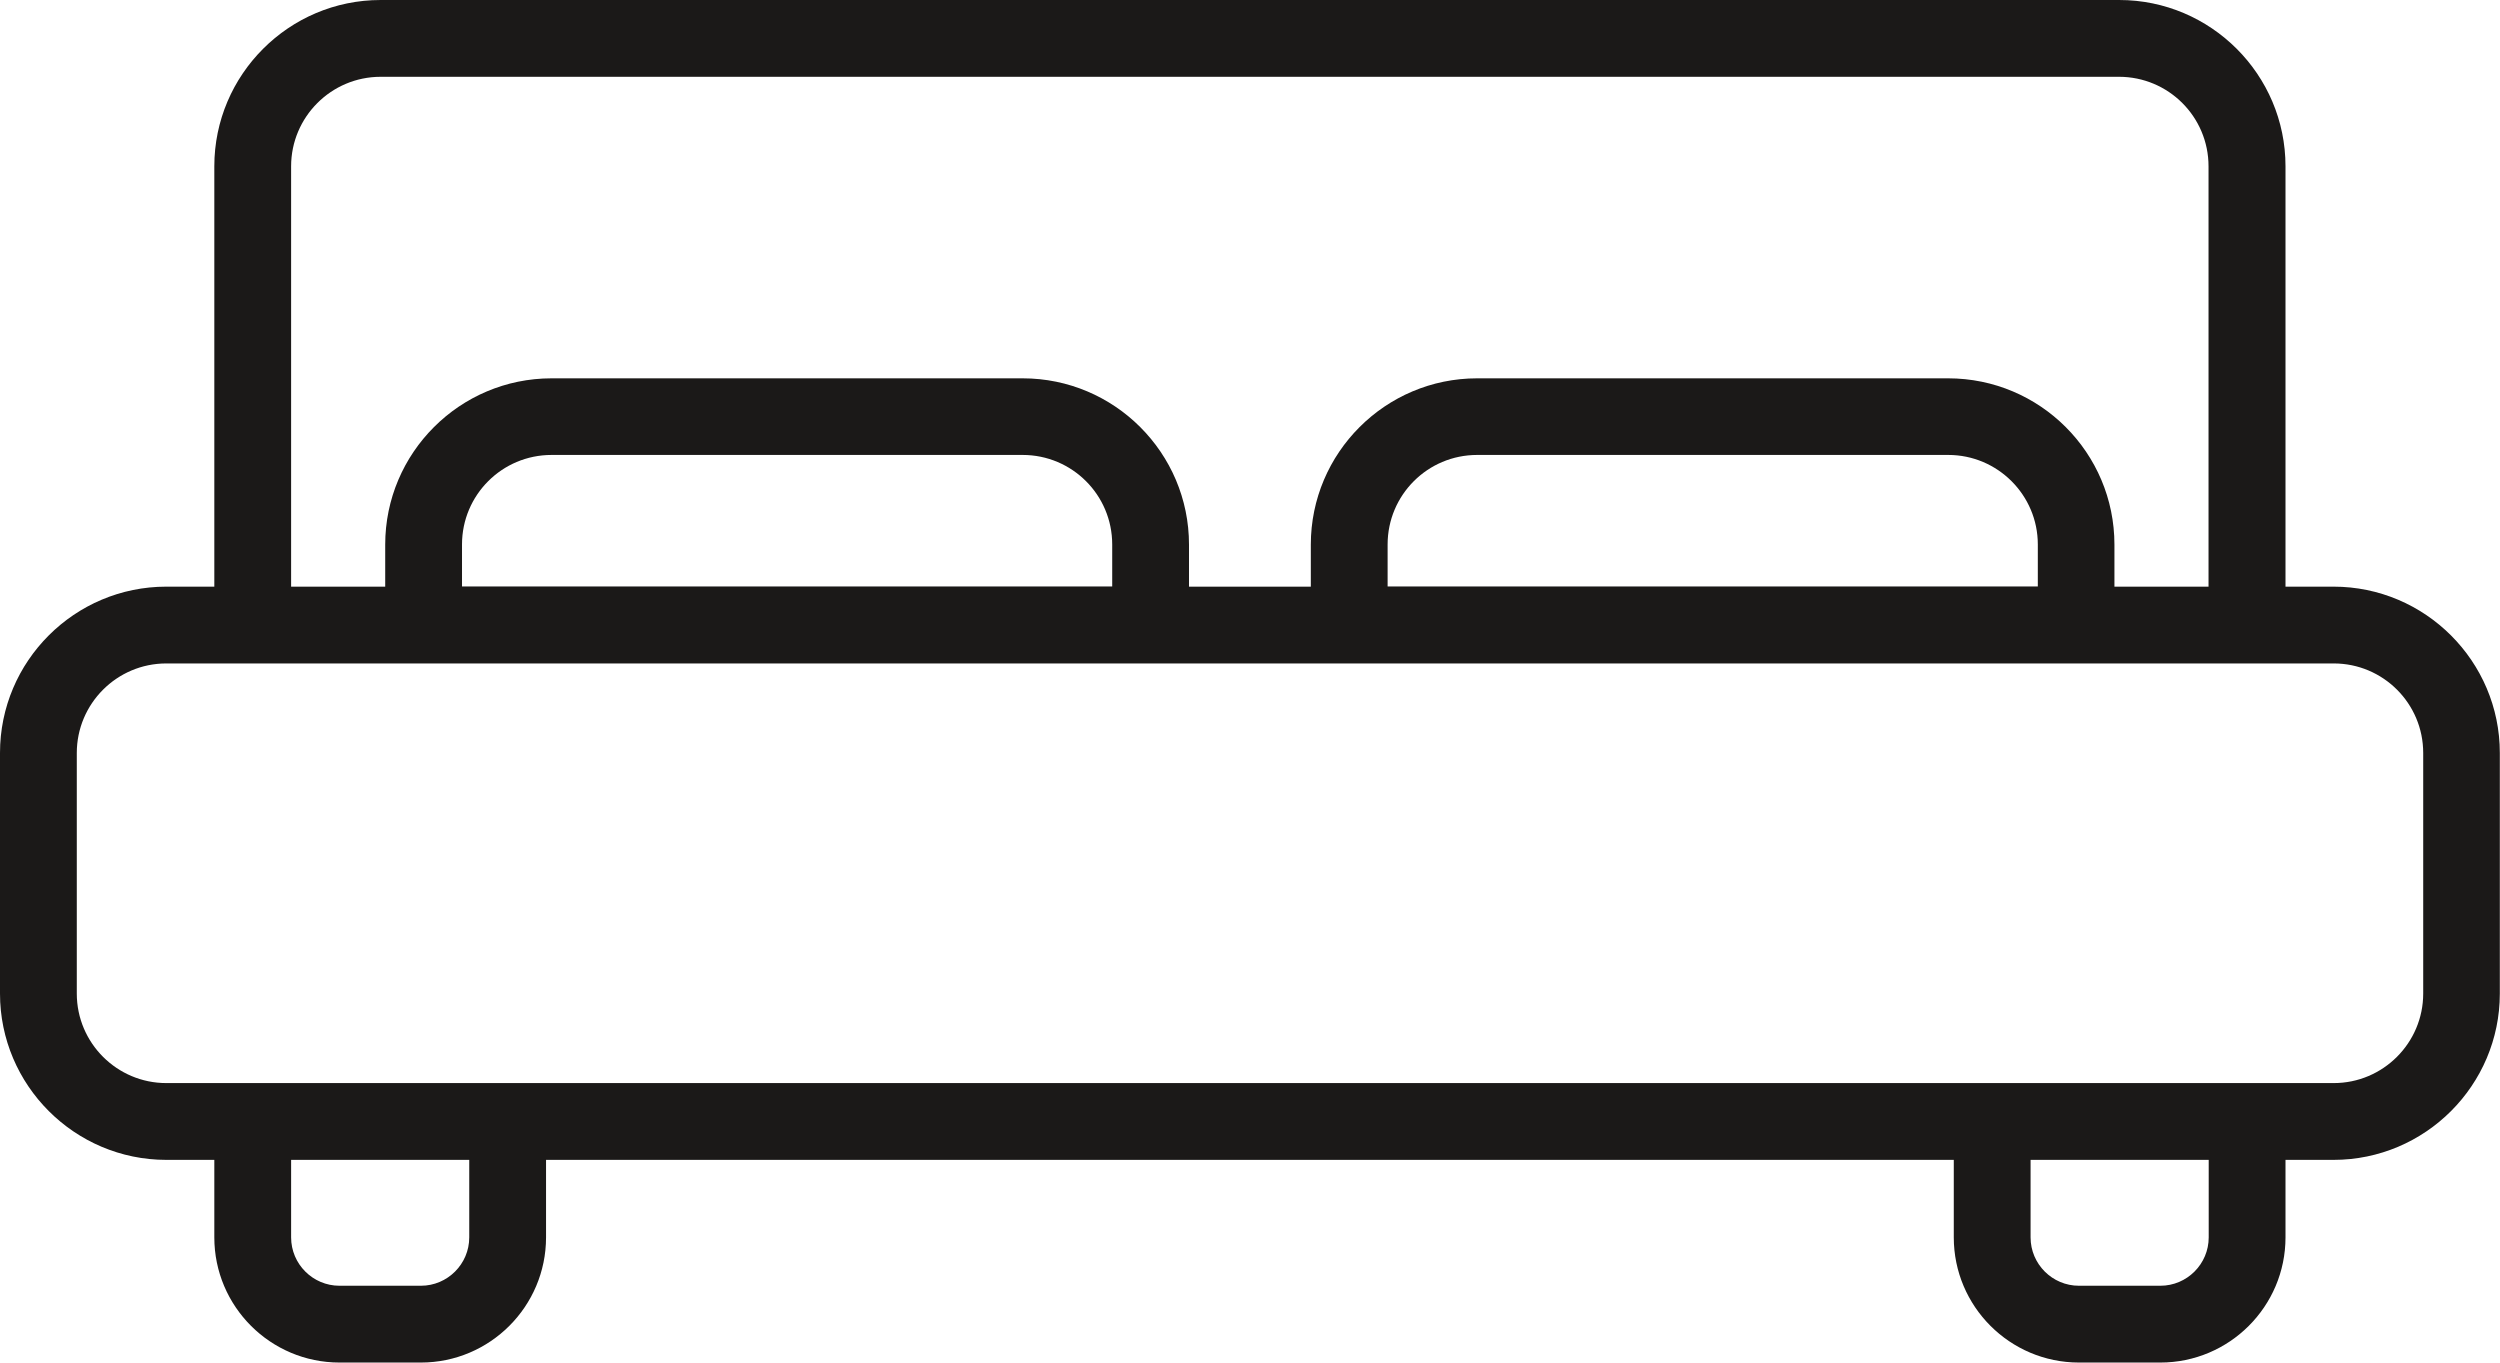
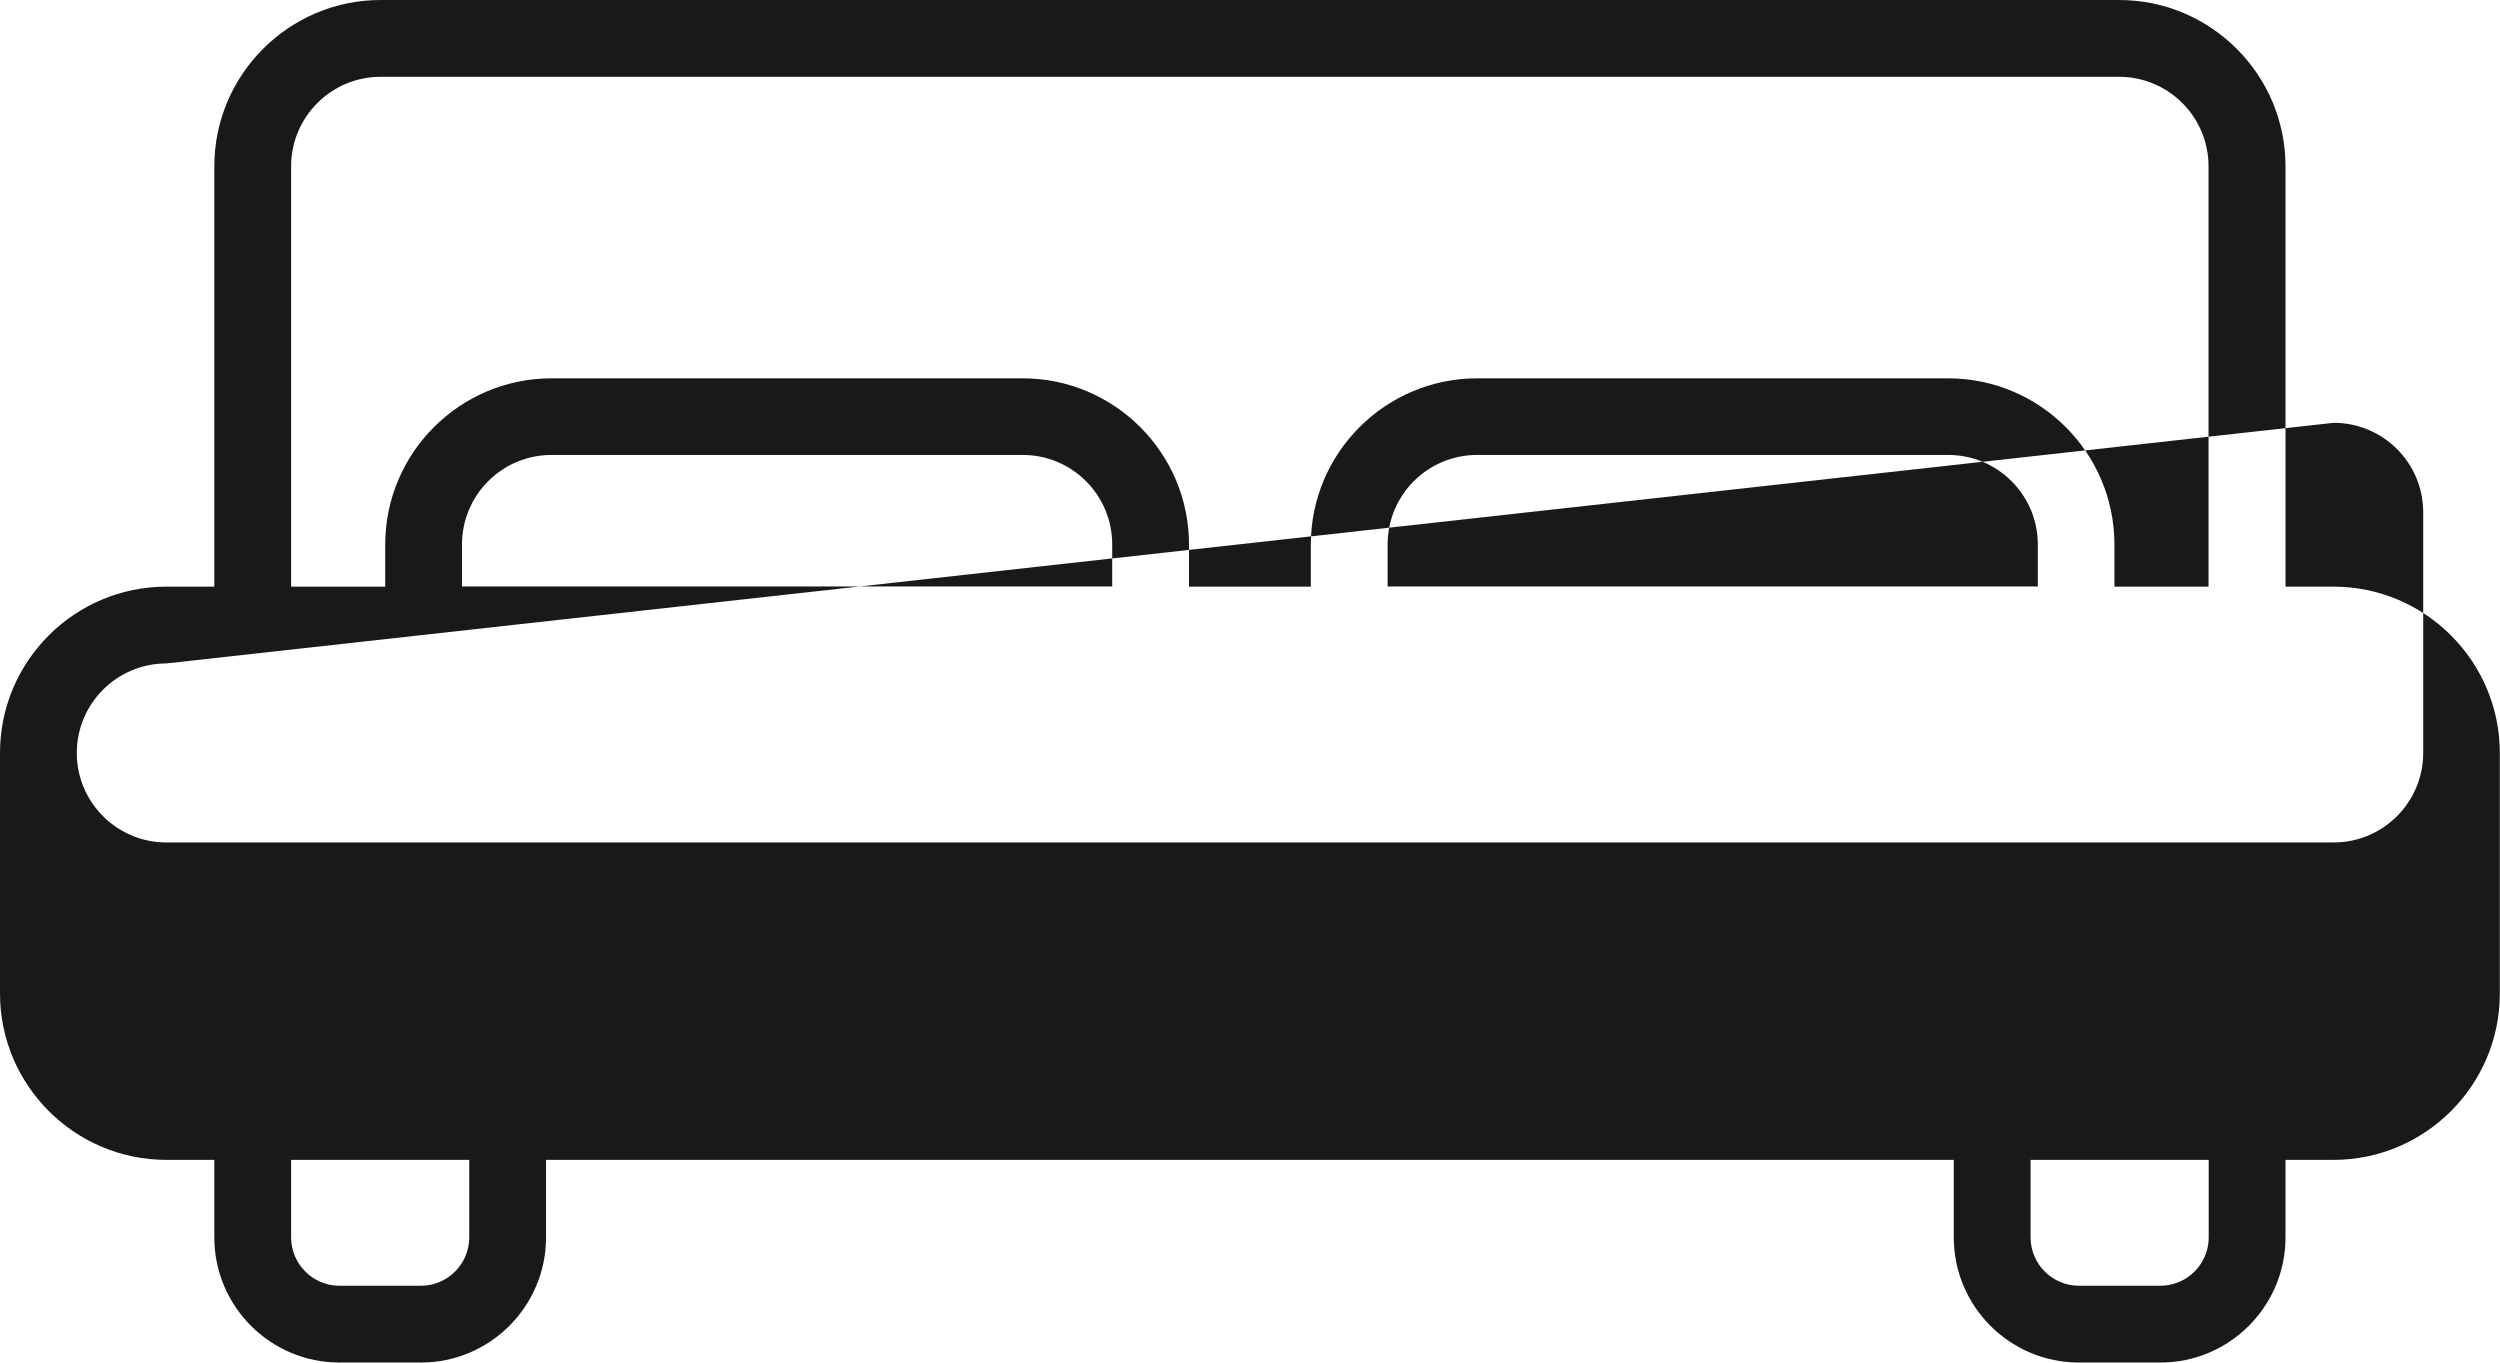
<svg xmlns="http://www.w3.org/2000/svg" id="svg3993" version="1.1" viewBox="0 0 14.161 7.718" height="7.718mm" width="14.161mm">
  <defs id="defs3987" />
  <g transform="translate(0,-289.282)" id="layer1">
-     <path d="m 1.649,295.852 v 0.439 c 0,0.151 0.123,0.274 0.274,0.274 h 0.461 c 0.151,0 0.274,-0.123 0.274,-0.274 V 295.852 Z m 10.862,0 h -1.009 v 0.439 c 0,0.151 0.123,0.274 0.274,0.274 h 0.461 c 0.151,0 0.274,-0.123 0.274,-0.274 z m 0.707,0 h -0.272 v 0.439 c 0,0.391 -0.318,0.709 -0.709,0.709 h -0.461 c -0.391,0 -0.709,-0.318 -0.709,-0.709 V 295.852 H 3.093 v 0.439 C 3.093,296.682 2.775,297 2.384,297 H 1.923 c -0.391,0 -0.709,-0.318 -0.709,-0.709 V 295.852 H 0.942 C 0.423,295.852 0,295.429 0,294.91 v -1.363 c 0,-0.52 0.423,-0.942 0.942,-0.942 h 0.272 v -2.381 c 0,-0.519 0.423,-0.942 0.942,-0.942 h 9.848 c 0.519,0 0.942,0.423 0.942,0.942 v 2.381 h 0.272 c 0.519,0 0.942,0.423 0.942,0.942 v 1.363 c 0,0.519 -0.423,0.942 -0.942,0.942 z M 0.942,293.04 c -0.28,0 -0.507,0.228 -0.507,0.507 v 1.363 c 0,0.28 0.228,0.507 0.507,0.507 H 13.219 c 0.28,0 0.507,-0.228 0.507,-0.507 v -1.363 c 0,-0.28 -0.227,-0.507 -0.507,-0.507 z m 2.182,-1.181 c -0.28,0 -0.507,0.227 -0.507,0.507 v 0.238 h 3.683 v -0.238 c 0,-0.28 -0.227,-0.507 -0.507,-0.507 z m 4.301,0.746 v -0.238 c 0,-0.52 0.423,-0.942 0.942,-0.942 h 2.668 c 0.52,0 0.942,0.422 0.942,0.942 v 0.238 h 0.533 v -2.381 c 0,-0.28 -0.227,-0.507 -0.507,-0.507 H 2.156 c -0.28,0 -0.507,0.228 -0.507,0.507 v 2.381 h 0.533 v -0.238 c 0,-0.52 0.423,-0.942 0.942,-0.942 h 2.669 c 0.519,0 0.942,0.422 0.942,0.942 v 0.238 z m 0.942,-0.746 c -0.28,0 -0.507,0.227 -0.507,0.507 v 0.238 H 11.543 v -0.238 c 0,-0.28 -0.228,-0.507 -0.507,-0.507 z" style="fill:#1b1918;fill-rule:evenodd;stroke-width:0.265" id="path3722" />
+     <path d="m 1.649,295.852 v 0.439 c 0,0.151 0.123,0.274 0.274,0.274 h 0.461 c 0.151,0 0.274,-0.123 0.274,-0.274 V 295.852 Z m 10.862,0 h -1.009 v 0.439 c 0,0.151 0.123,0.274 0.274,0.274 h 0.461 c 0.151,0 0.274,-0.123 0.274,-0.274 z m 0.707,0 h -0.272 v 0.439 c 0,0.391 -0.318,0.709 -0.709,0.709 h -0.461 c -0.391,0 -0.709,-0.318 -0.709,-0.709 V 295.852 H 3.093 v 0.439 C 3.093,296.682 2.775,297 2.384,297 H 1.923 c -0.391,0 -0.709,-0.318 -0.709,-0.709 V 295.852 H 0.942 C 0.423,295.852 0,295.429 0,294.91 v -1.363 c 0,-0.52 0.423,-0.942 0.942,-0.942 h 0.272 v -2.381 c 0,-0.519 0.423,-0.942 0.942,-0.942 h 9.848 c 0.519,0 0.942,0.423 0.942,0.942 v 2.381 h 0.272 c 0.519,0 0.942,0.423 0.942,0.942 v 1.363 c 0,0.519 -0.423,0.942 -0.942,0.942 z M 0.942,293.04 c -0.28,0 -0.507,0.228 -0.507,0.507 c 0,0.28 0.228,0.507 0.507,0.507 H 13.219 c 0.28,0 0.507,-0.228 0.507,-0.507 v -1.363 c 0,-0.28 -0.227,-0.507 -0.507,-0.507 z m 2.182,-1.181 c -0.28,0 -0.507,0.227 -0.507,0.507 v 0.238 h 3.683 v -0.238 c 0,-0.28 -0.227,-0.507 -0.507,-0.507 z m 4.301,0.746 v -0.238 c 0,-0.52 0.423,-0.942 0.942,-0.942 h 2.668 c 0.52,0 0.942,0.422 0.942,0.942 v 0.238 h 0.533 v -2.381 c 0,-0.28 -0.227,-0.507 -0.507,-0.507 H 2.156 c -0.28,0 -0.507,0.228 -0.507,0.507 v 2.381 h 0.533 v -0.238 c 0,-0.52 0.423,-0.942 0.942,-0.942 h 2.669 c 0.519,0 0.942,0.422 0.942,0.942 v 0.238 z m 0.942,-0.746 c -0.28,0 -0.507,0.227 -0.507,0.507 v 0.238 H 11.543 v -0.238 c 0,-0.28 -0.228,-0.507 -0.507,-0.507 z" style="fill:#1b1918;fill-rule:evenodd;stroke-width:0.265" id="path3722" />
  </g>
</svg>